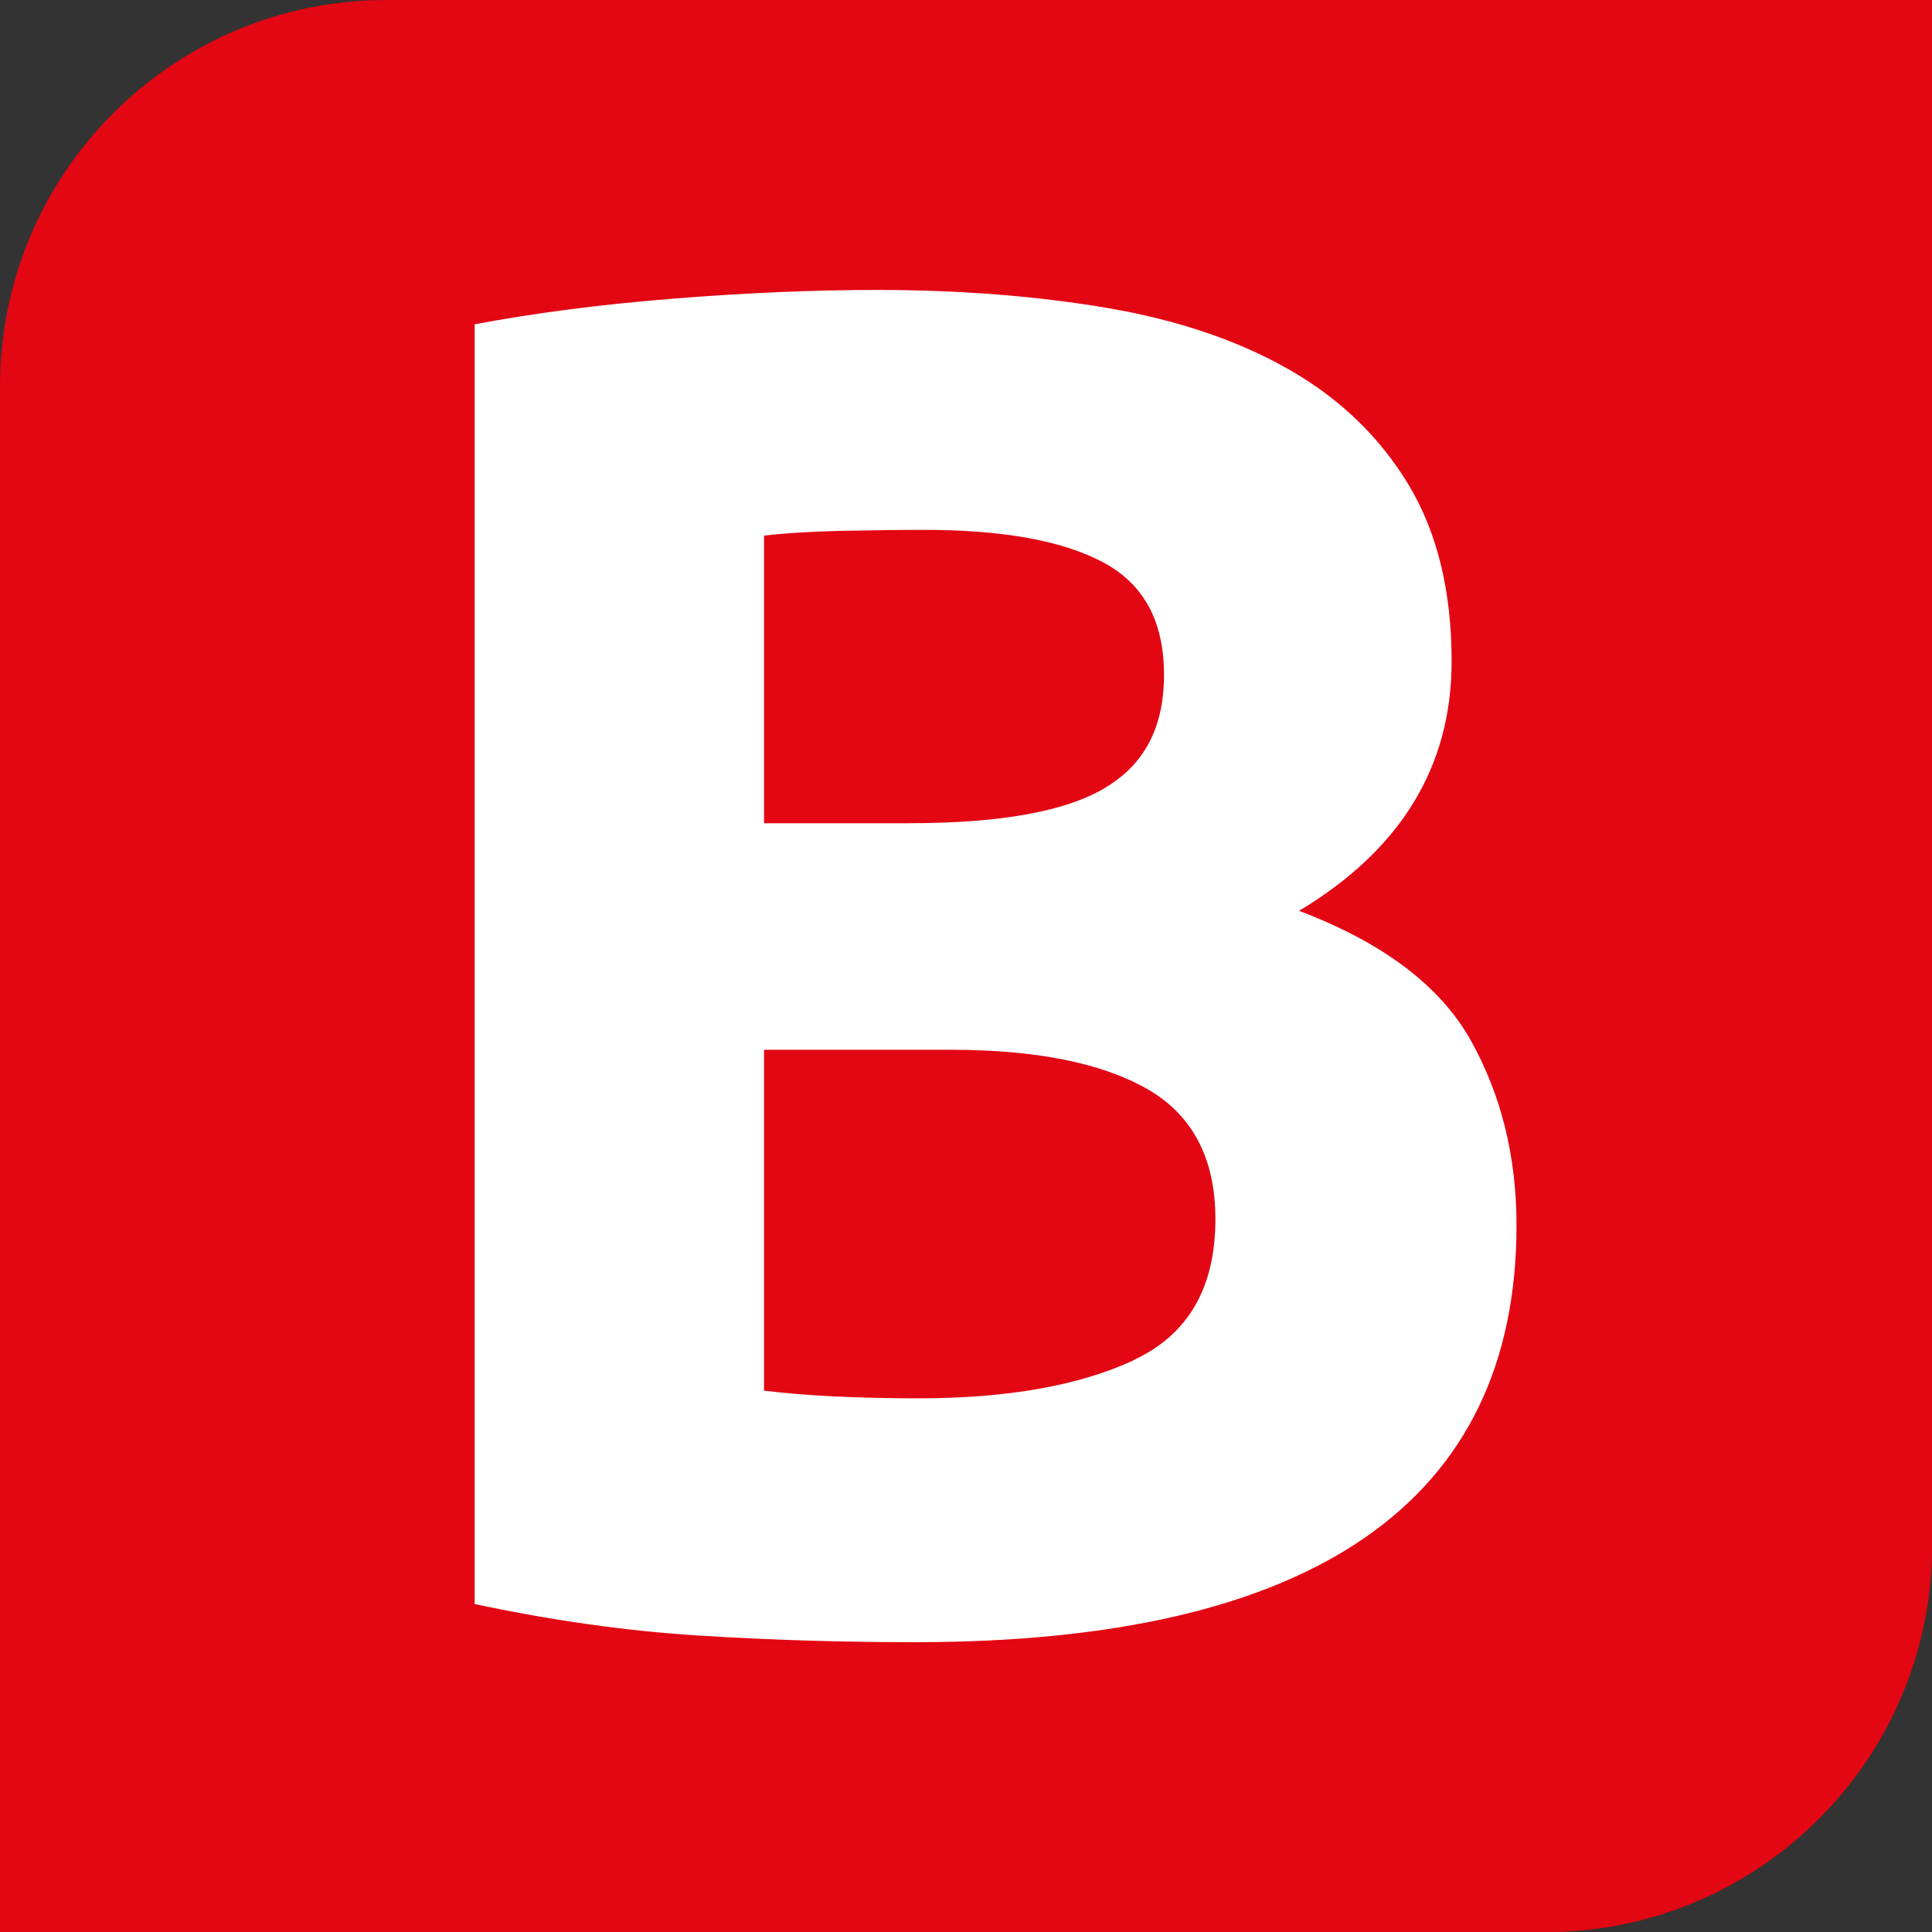
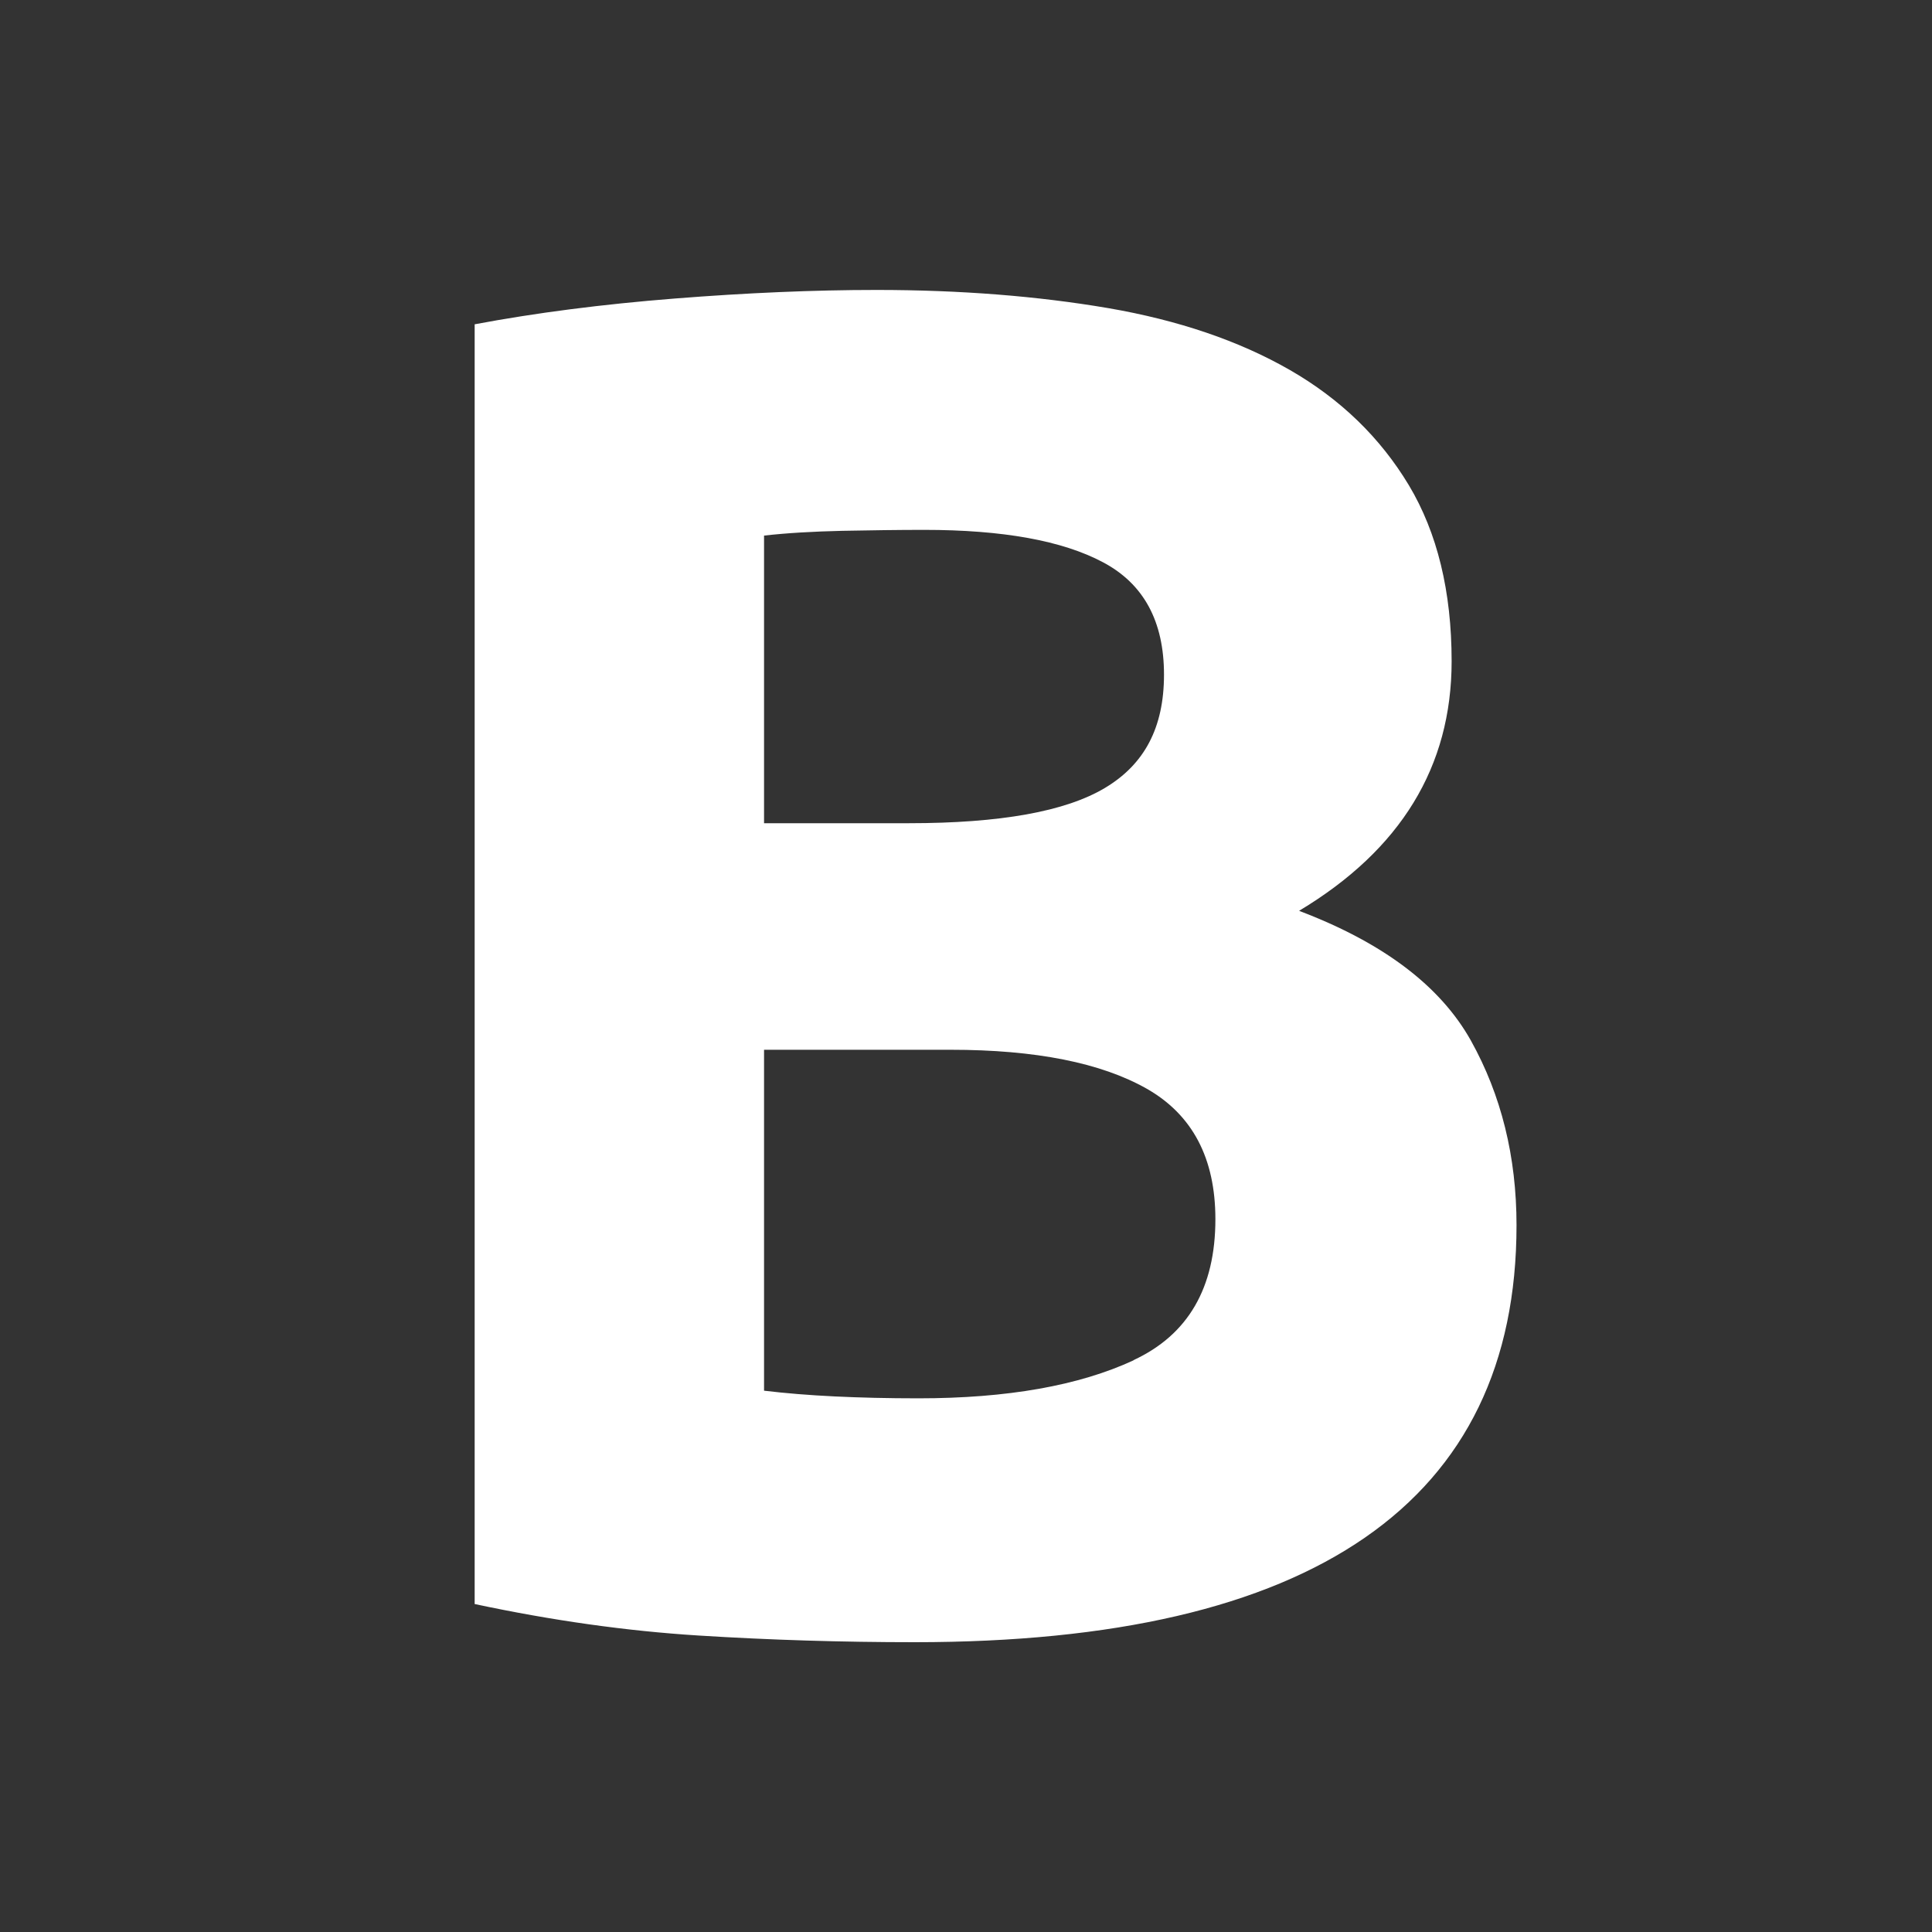
<svg xmlns="http://www.w3.org/2000/svg" id="Laag_1" viewBox="0 0 141.73 141.73">
  <rect x="0" y="0" width="141.73" height="141.73" fill="#333333" stroke="none" />
  <defs>
    <style>
      .cls-1 {
        fill: #e30613;
      }

      .cls-1,
      .cls-2 {
        stroke-width: 0px;
      }

      .cls-2 {
        fill: #fff;
      }
    </style>
  </defs>
-   <path class="cls-1" d="m28.35,0h113.39v113.39c0,15.64-12.7,28.35-28.35,28.35H0V28.35C0,12.7,12.7,0,28.35,0Z" />
  <path class="cls-2" d="m83.16,99.79c-4.01,1.86-9.27,2.79-15.79,2.79-2.24,0-4.28-.05-6.15-.14-1.86-.09-3.59-.23-5.17-.42v-25.01h13.69c6.24,0,11.04.96,14.39,2.86,3.35,1.91,5.03,5.1,5.03,9.57,0,5.03-2,8.48-6.01,10.34m-27.1-60.49c1.68-.19,3.58-.3,5.73-.35,2.14-.04,4.14-.07,6.01-.07,5.77,0,10.15.79,13.13,2.38,2.98,1.58,4.47,4.33,4.47,8.24s-1.45,6.59-4.33,8.31c-2.89,1.73-7.68,2.59-14.39,2.59h-10.62v-21.1Zm39.26,27.52c7.45-4.47,11.18-10.57,11.18-18.3,0-5.12-1.05-9.43-3.14-12.92-2.1-3.49-5.01-6.31-8.73-8.45-3.73-2.14-8.17-3.65-13.34-4.54-5.17-.88-10.83-1.33-16.98-1.33-4.57,0-9.5.21-14.81.63-5.31.42-10.2,1.05-14.67,1.89v93.88c5.68,1.21,11.15,1.98,16.42,2.31,5.26.33,10.55.49,15.86.49,14.62,0,25.64-2.56,33.04-7.68,7.4-5.12,11.11-12.76,11.11-22.91,0-5.03-1.12-9.55-3.35-13.55-2.24-4-6.43-7.17-12.57-9.5" />
</svg>